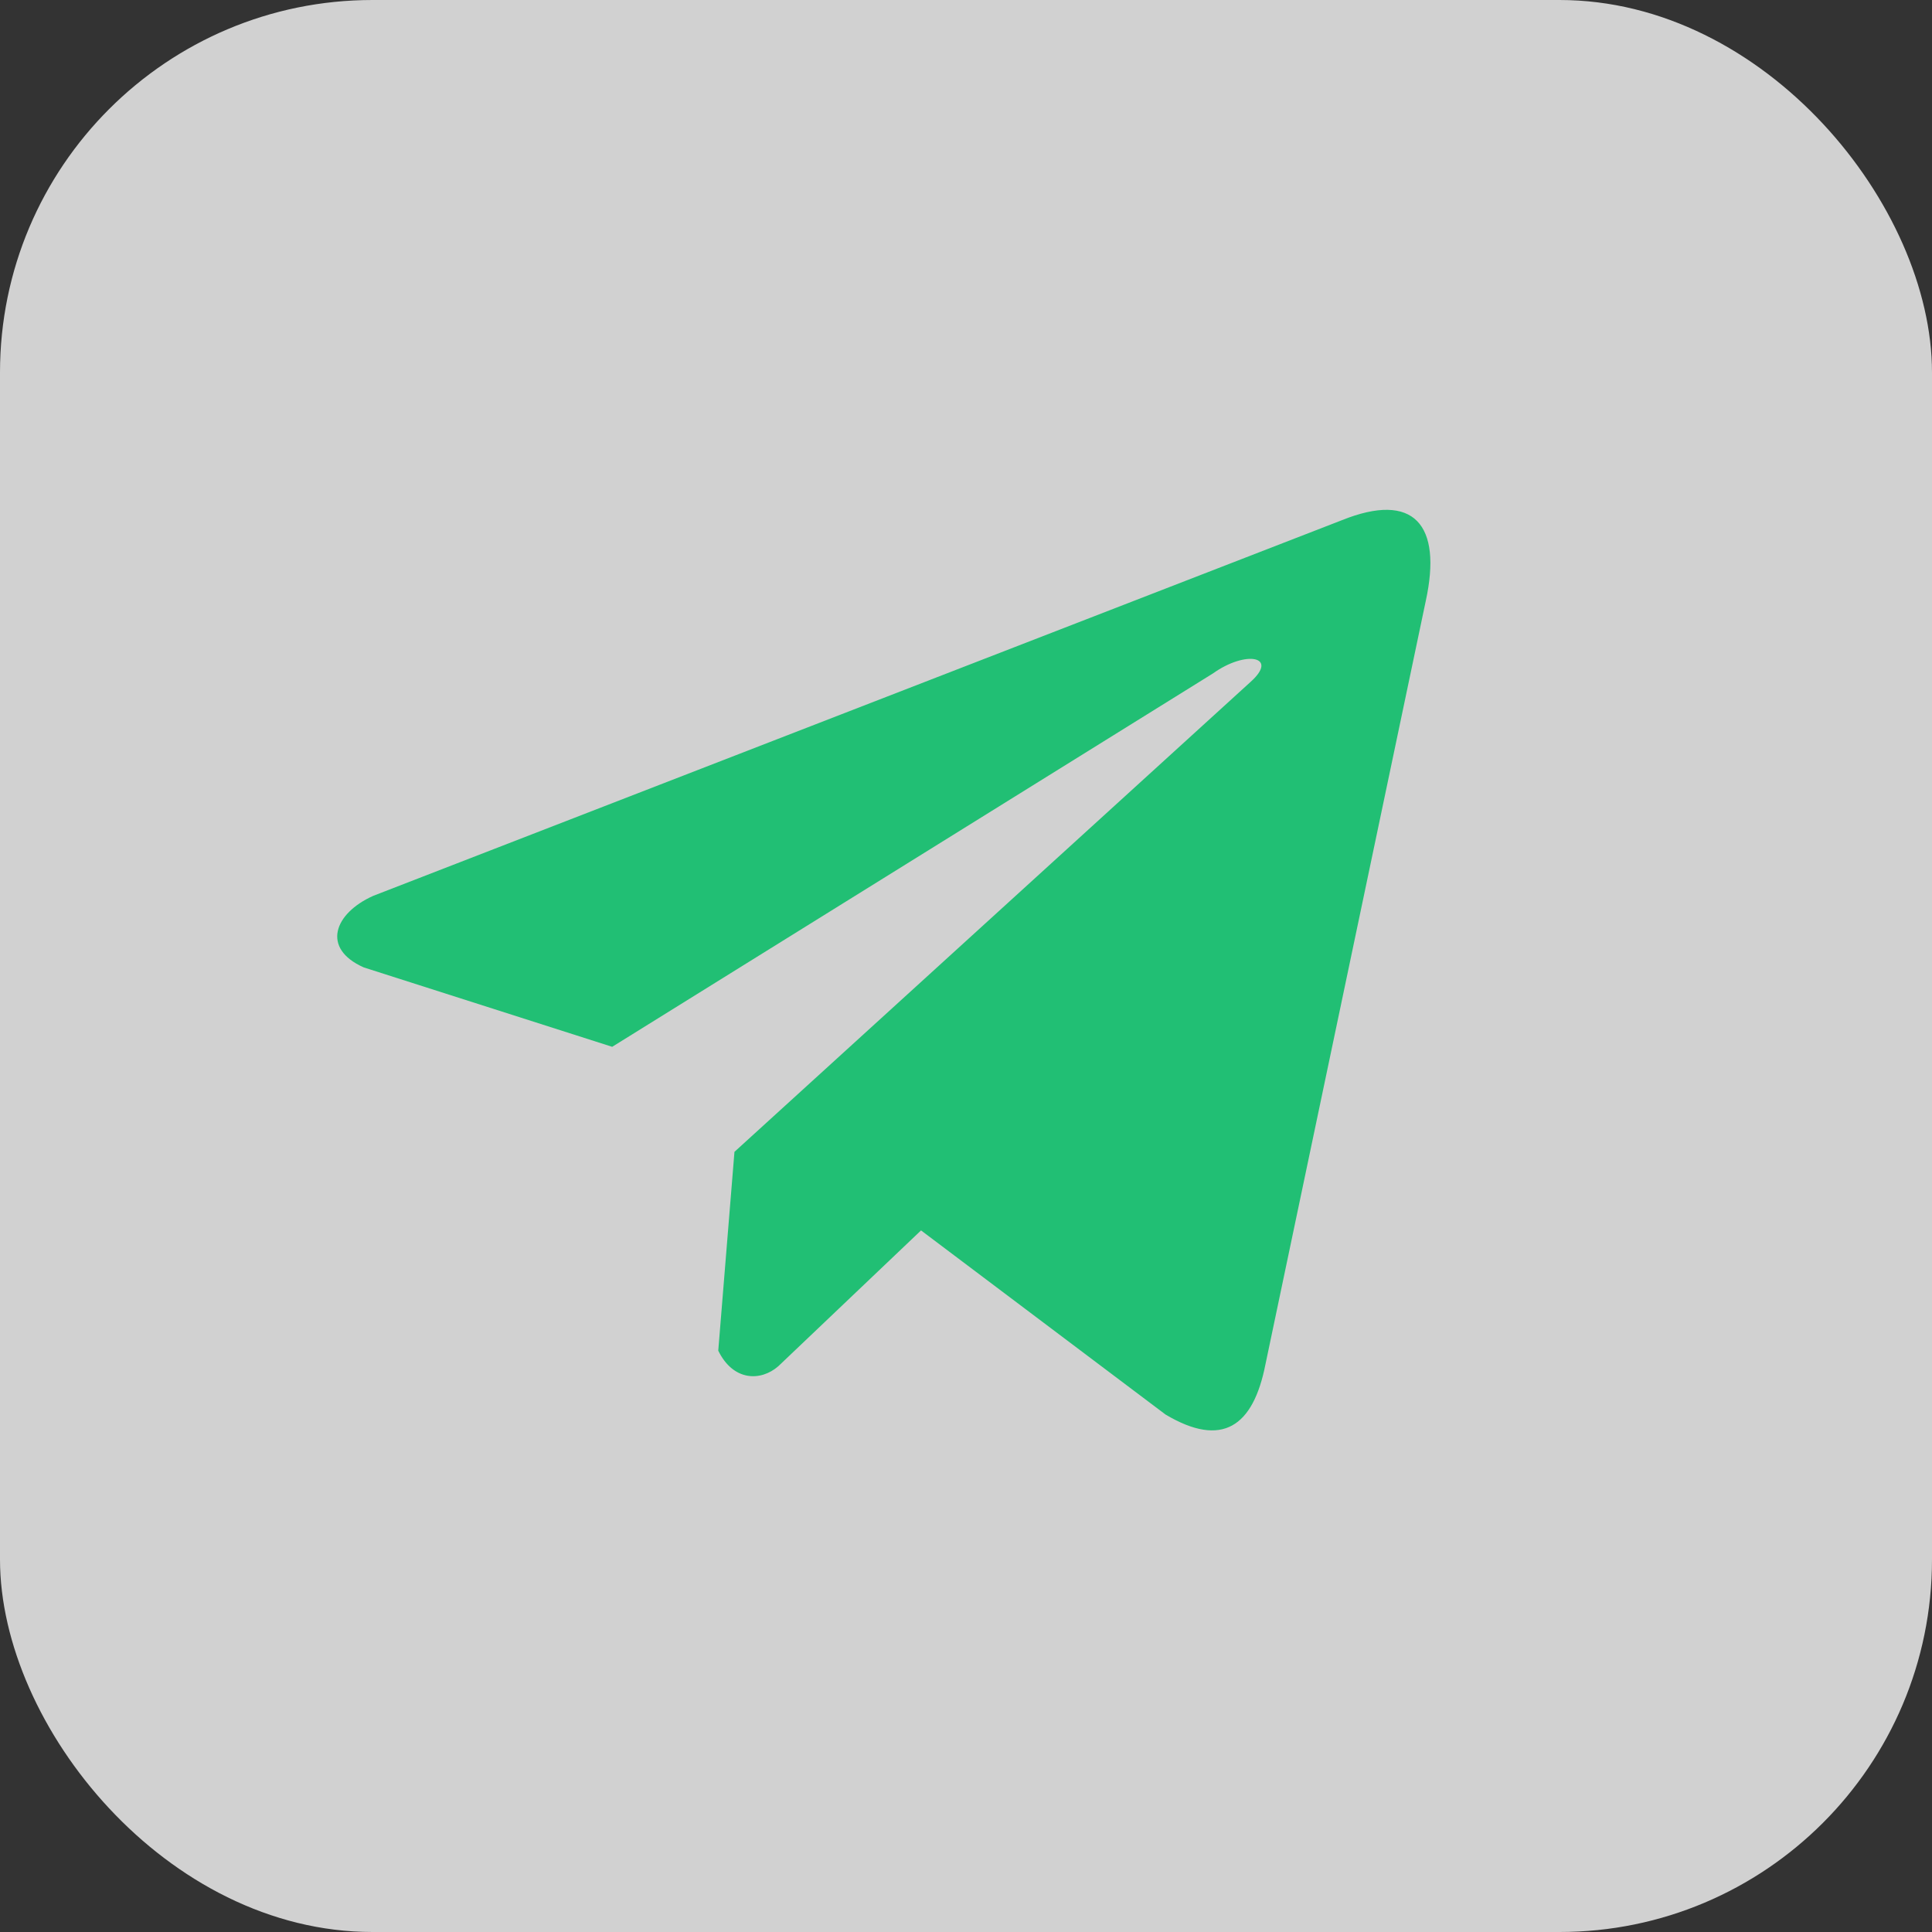
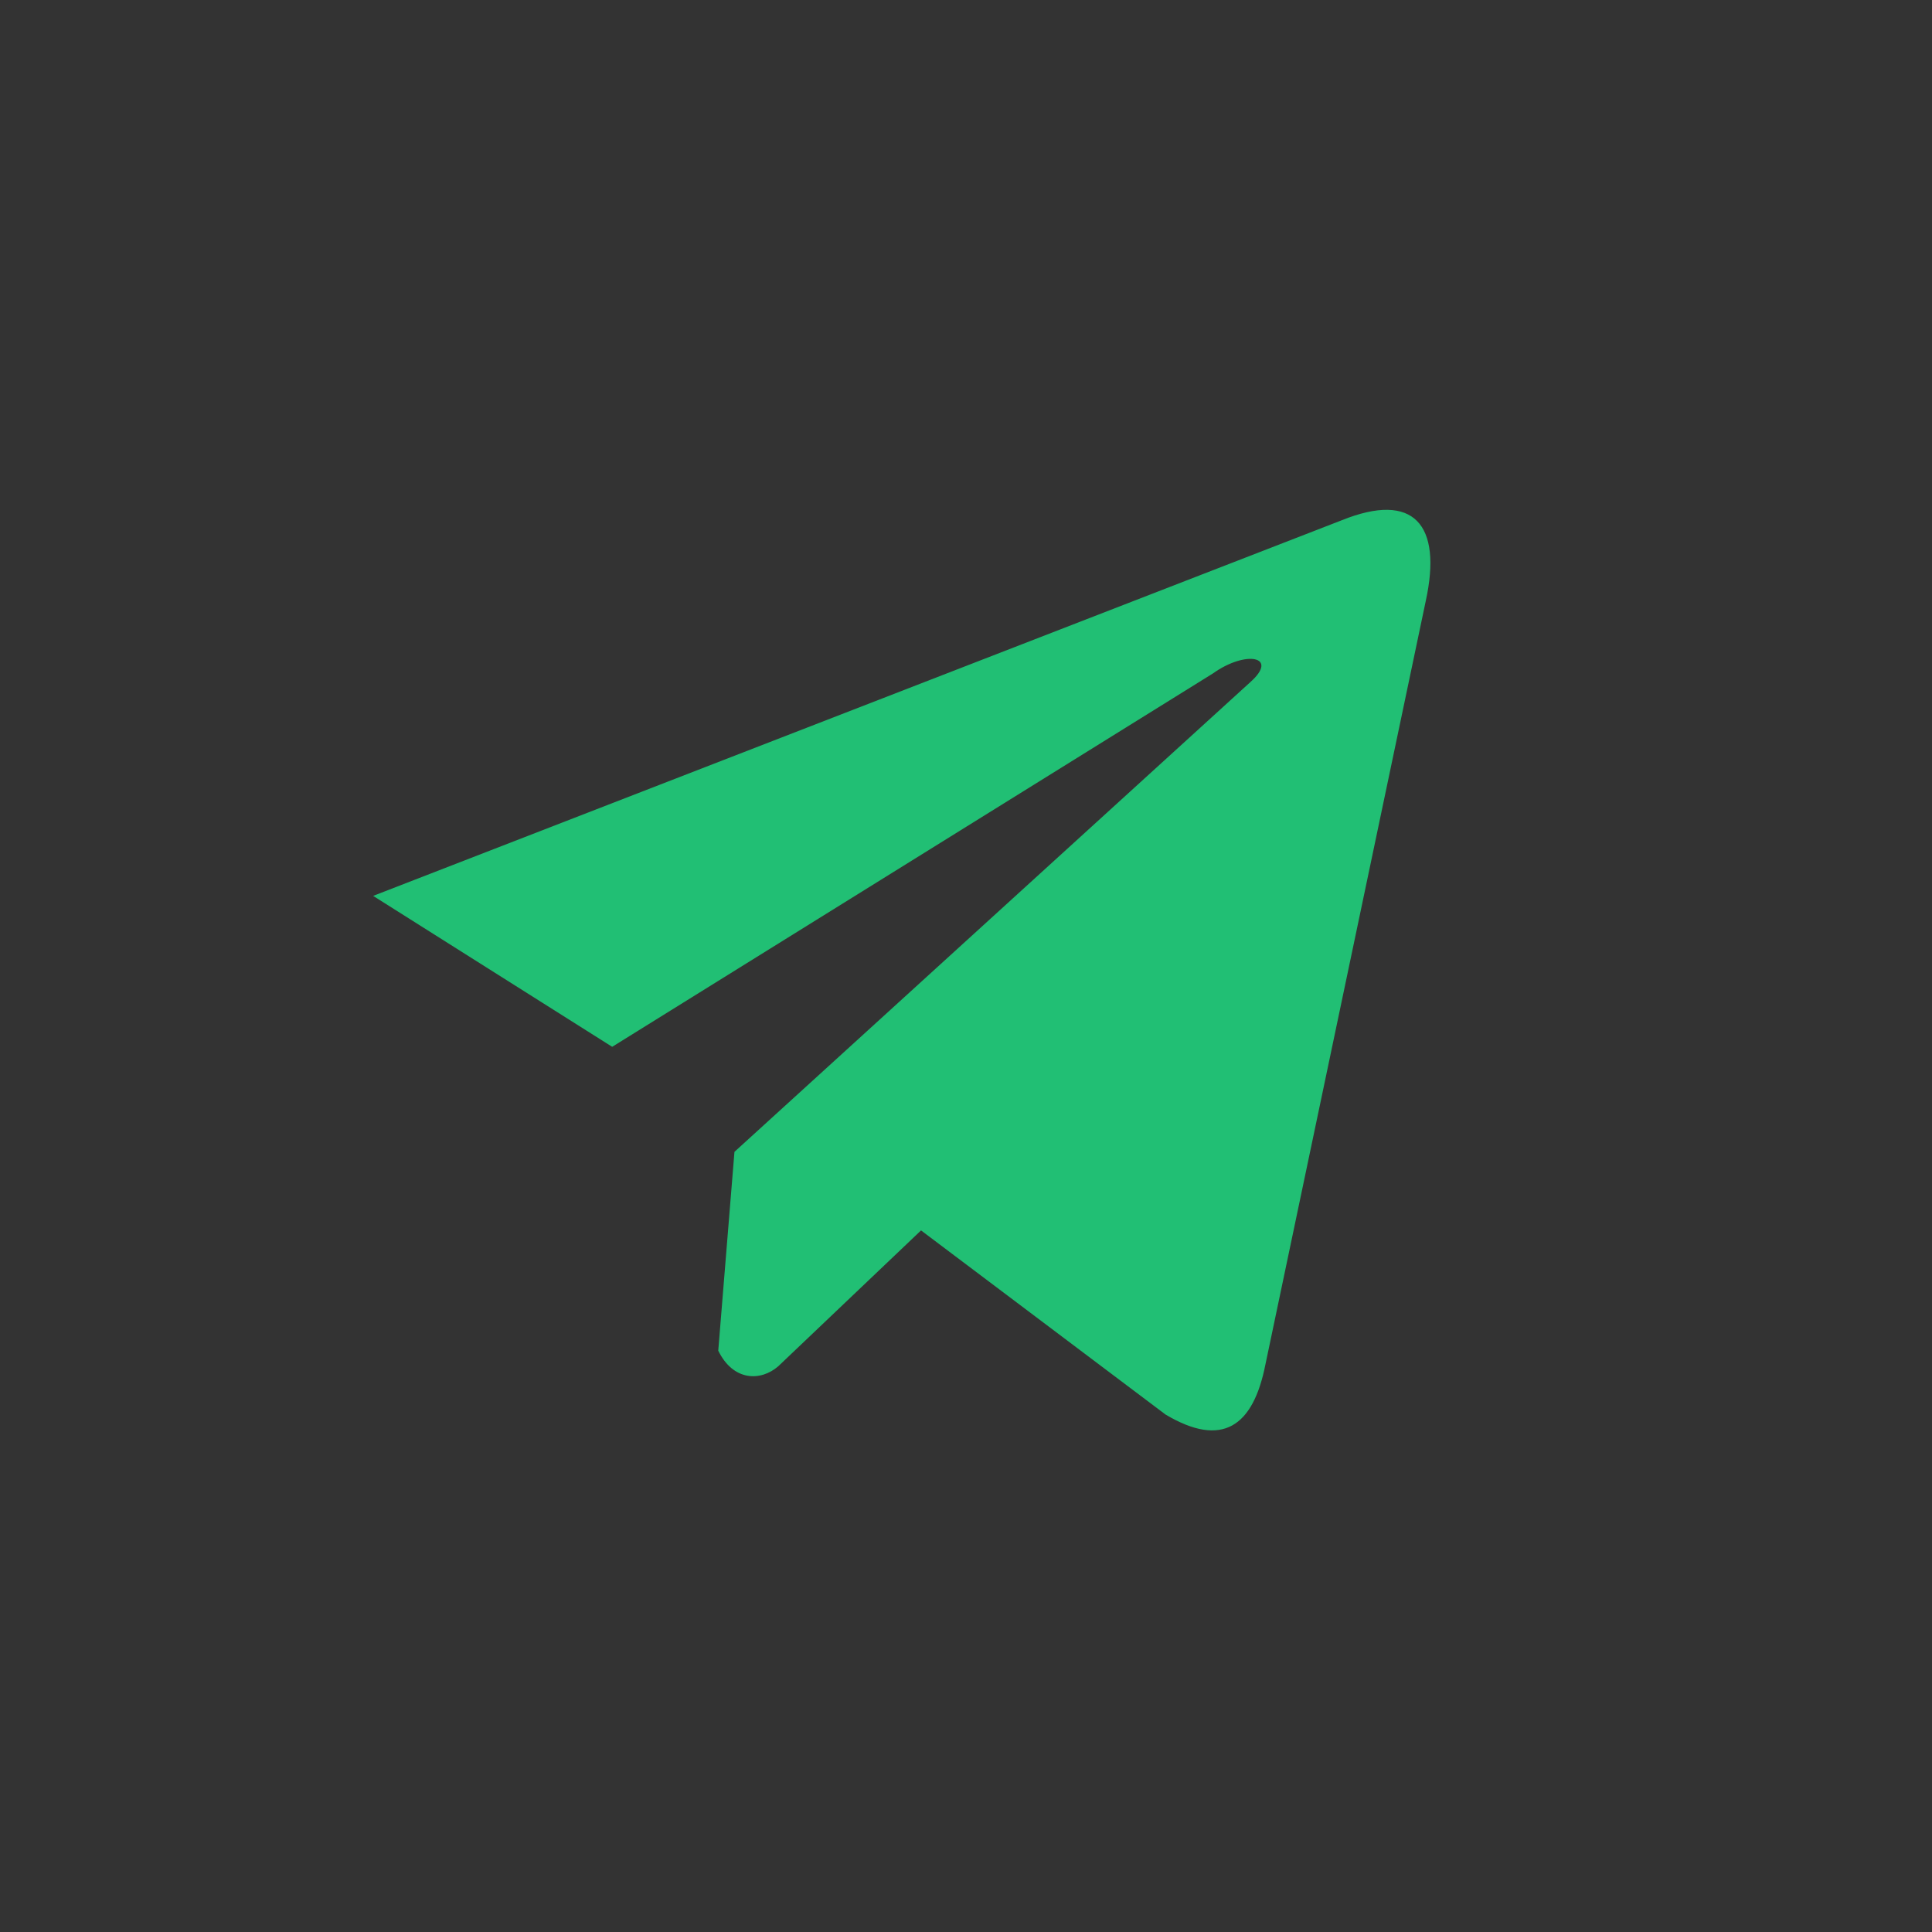
<svg xmlns="http://www.w3.org/2000/svg" width="472" height="472" viewBox="0 0 472 472" fill="none">
  <rect x="0" y="0" width="472" height="472" fill="#333333" stroke="none" />
-   <rect width="472" height="472" rx="91" fill="white" fill-opacity="0.77" />
-   <path d="M327.772 127.111L91.162 218.869C81.641 223.142 78.42 231.699 88.86 236.343L149.562 255.743L296.328 164.525C304.341 158.799 312.545 160.326 305.486 166.625L179.433 281.402L175.474 329.976C179.141 337.476 185.857 337.51 190.14 333.783L225.015 300.598L284.742 345.576C298.614 353.835 306.163 348.505 309.147 333.368L348.324 146.815C352.391 128.182 345.455 119.972 327.772 127.111Z" fill="#21BF74" />
+   <path d="M327.772 127.111L91.162 218.869L149.562 255.743L296.328 164.525C304.341 158.799 312.545 160.326 305.486 166.625L179.433 281.402L175.474 329.976C179.141 337.476 185.857 337.51 190.14 333.783L225.015 300.598L284.742 345.576C298.614 353.835 306.163 348.505 309.147 333.368L348.324 146.815C352.391 128.182 345.455 119.972 327.772 127.111Z" fill="#21BF74" />
</svg>